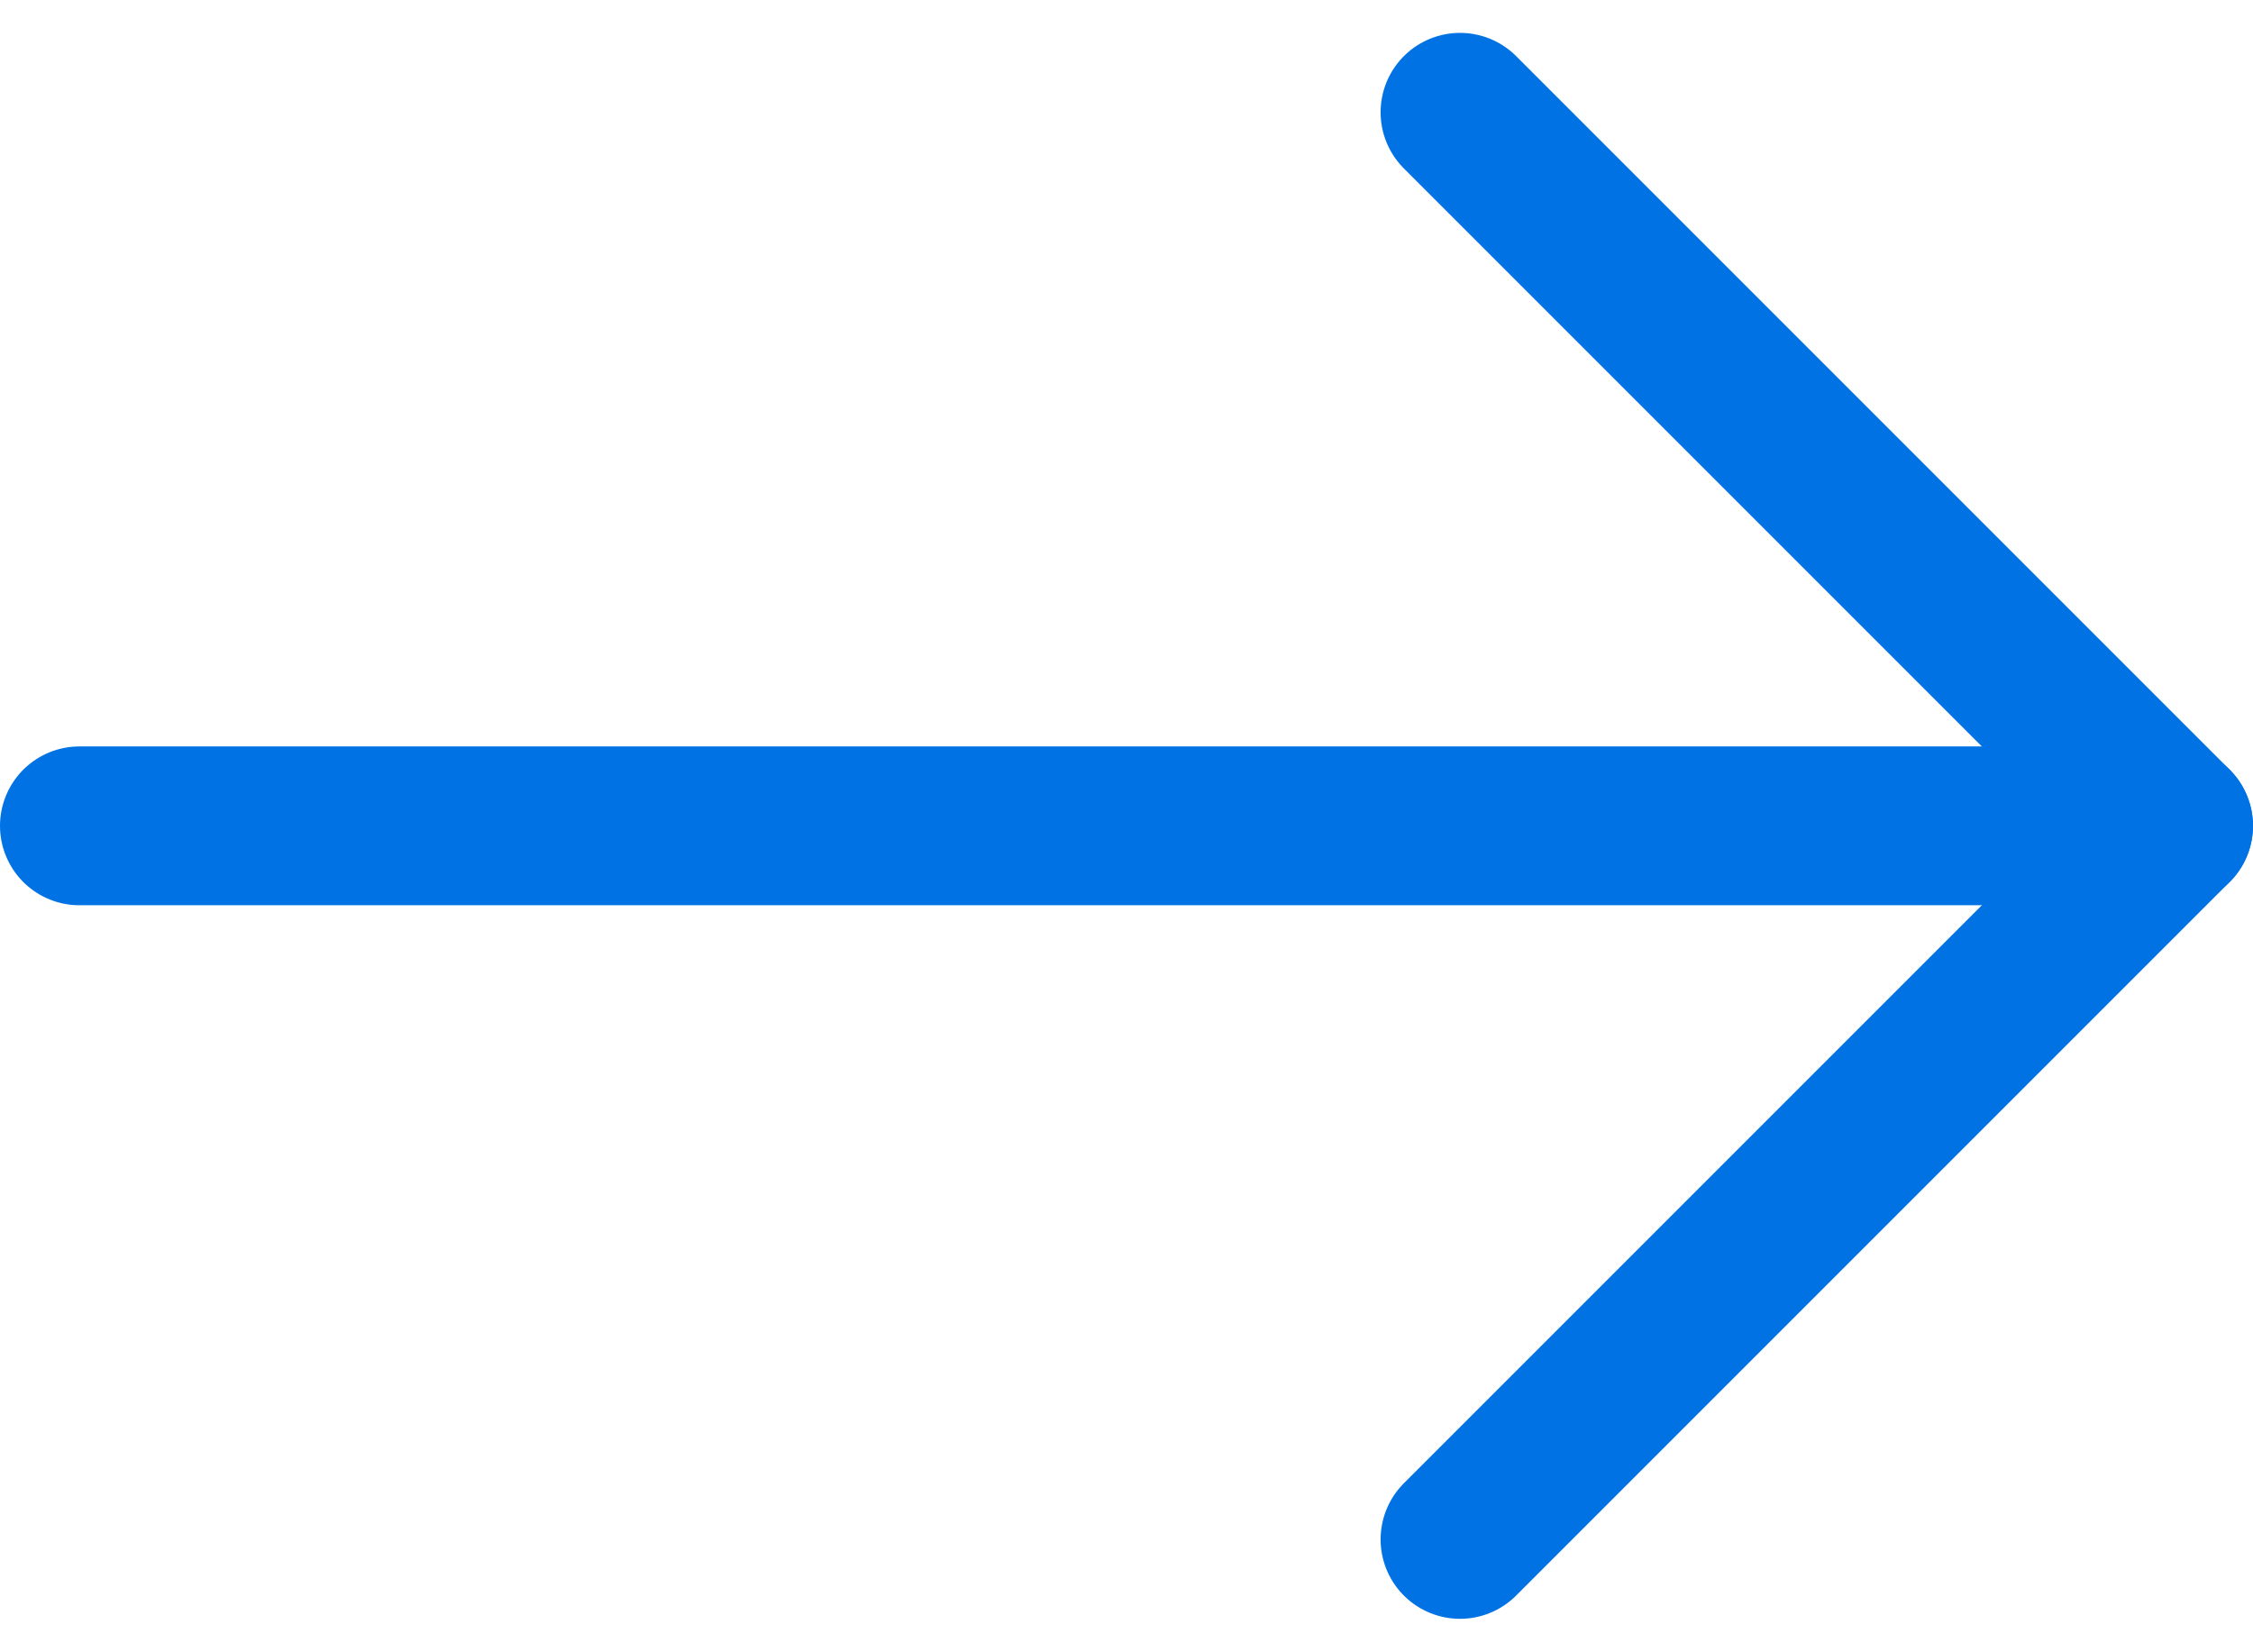
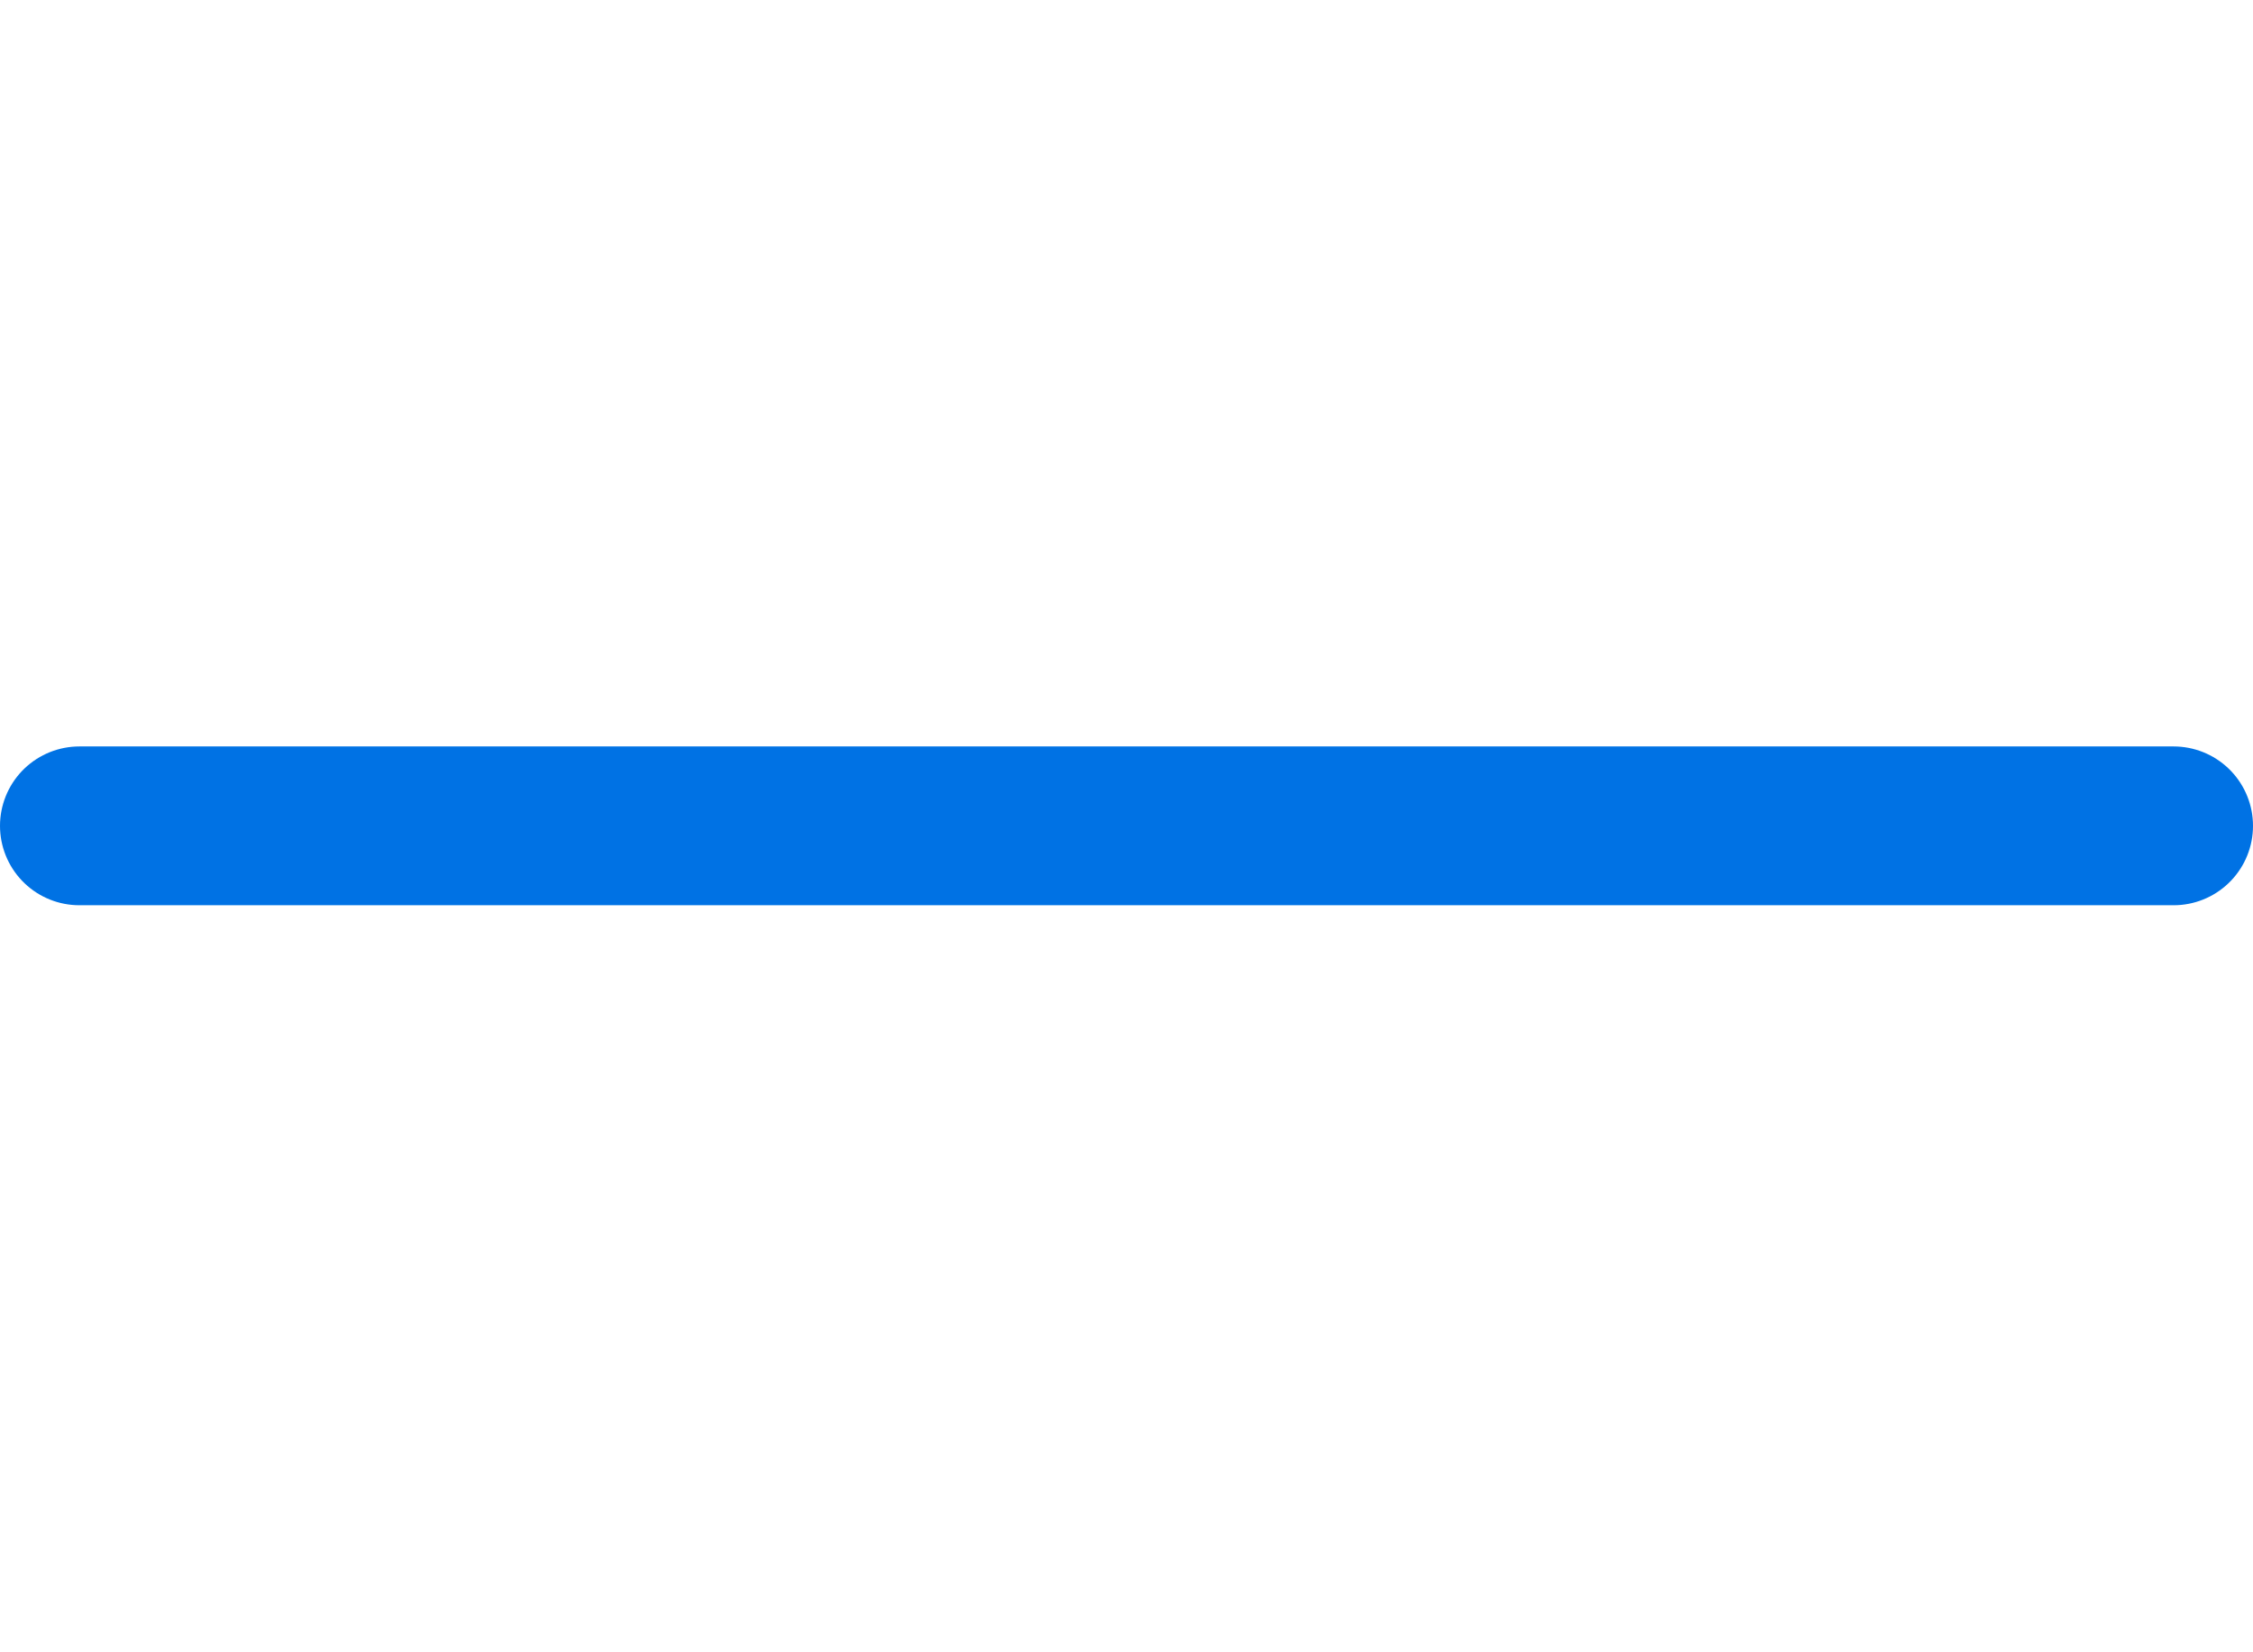
<svg xmlns="http://www.w3.org/2000/svg" width="28.377" height="20.802" viewBox="0 0 28.377 20.802">
  <g id="Icon_feather-arrow-left" data-name="Icon feather-arrow-left" transform="translate(10.817 1.414)">
    <path id="Path_10842" data-name="Path 10842" d="M7.5,18H33.877" transform="translate(-17.317 -9.013)" fill="none" stroke="#0072e4" stroke-linecap="round" stroke-linejoin="round" stroke-width="2" />
-     <path id="Path_10843" data-name="Path 10843" d="M7.5,25.474l8.987-8.987L7.5,7.5" transform="translate(0.072 -7.5)" fill="none" stroke="#0072e4" stroke-linecap="round" stroke-linejoin="round" stroke-width="2" />
  </g>
</svg>